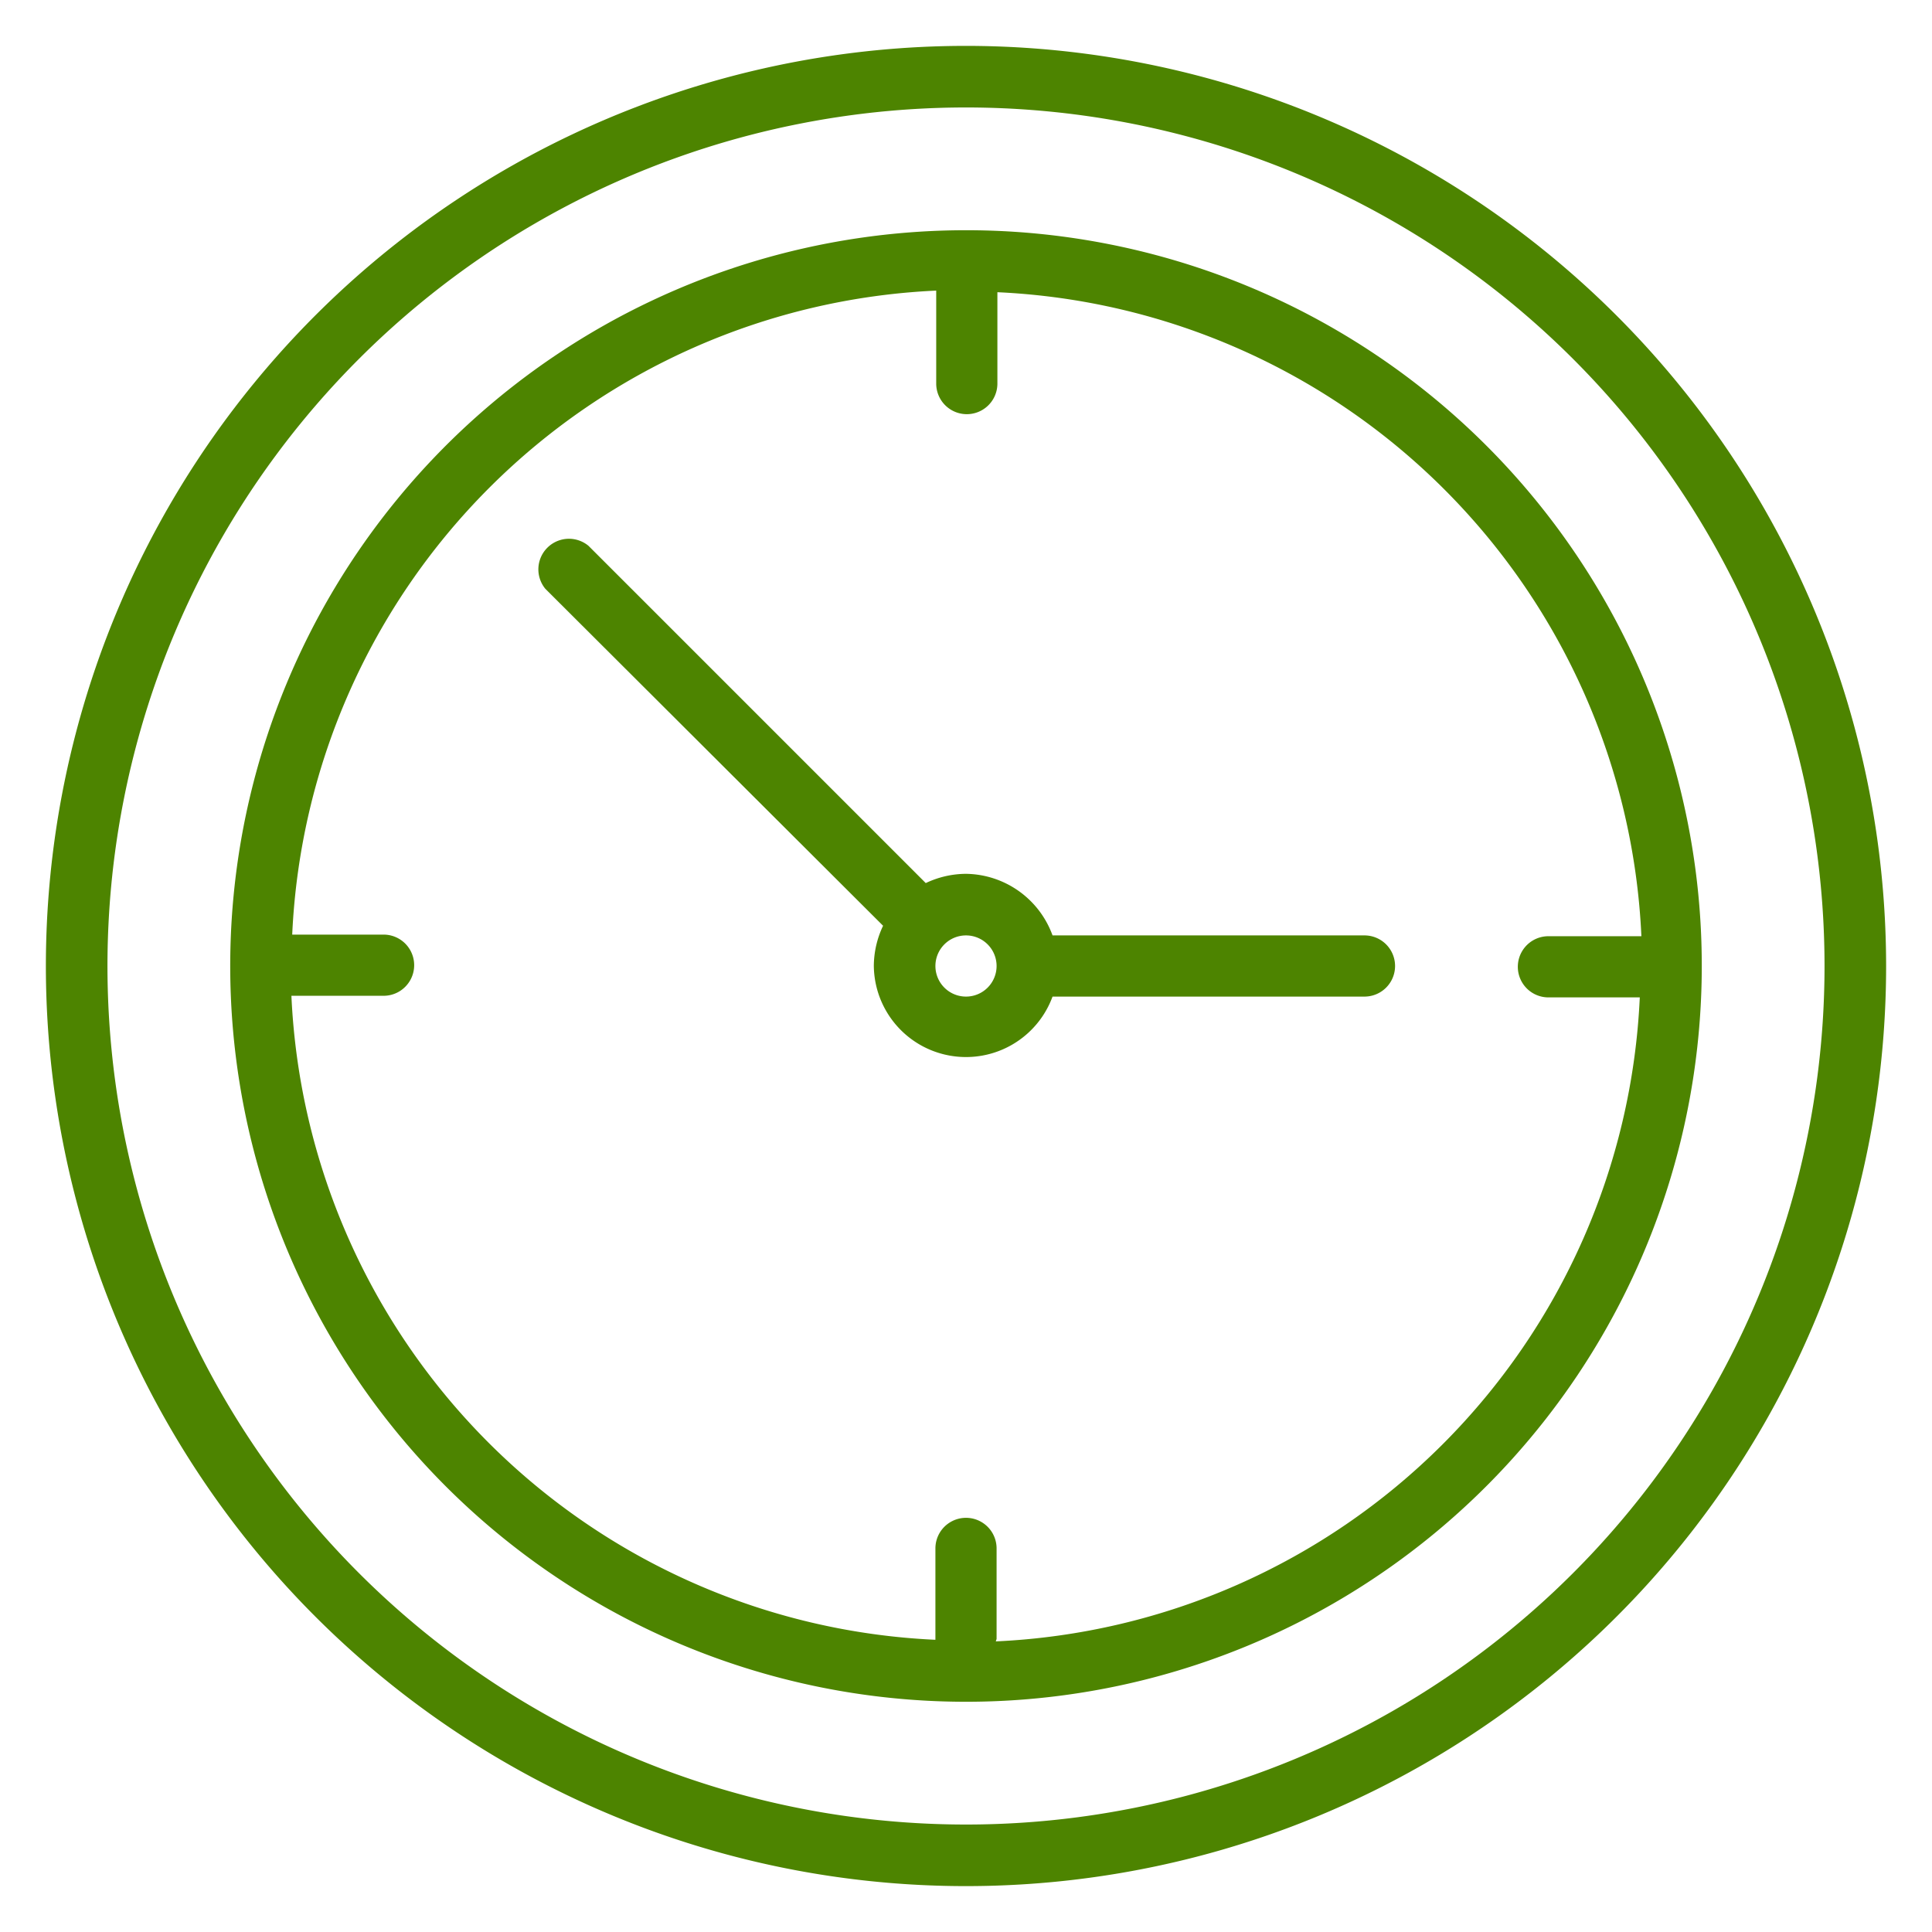
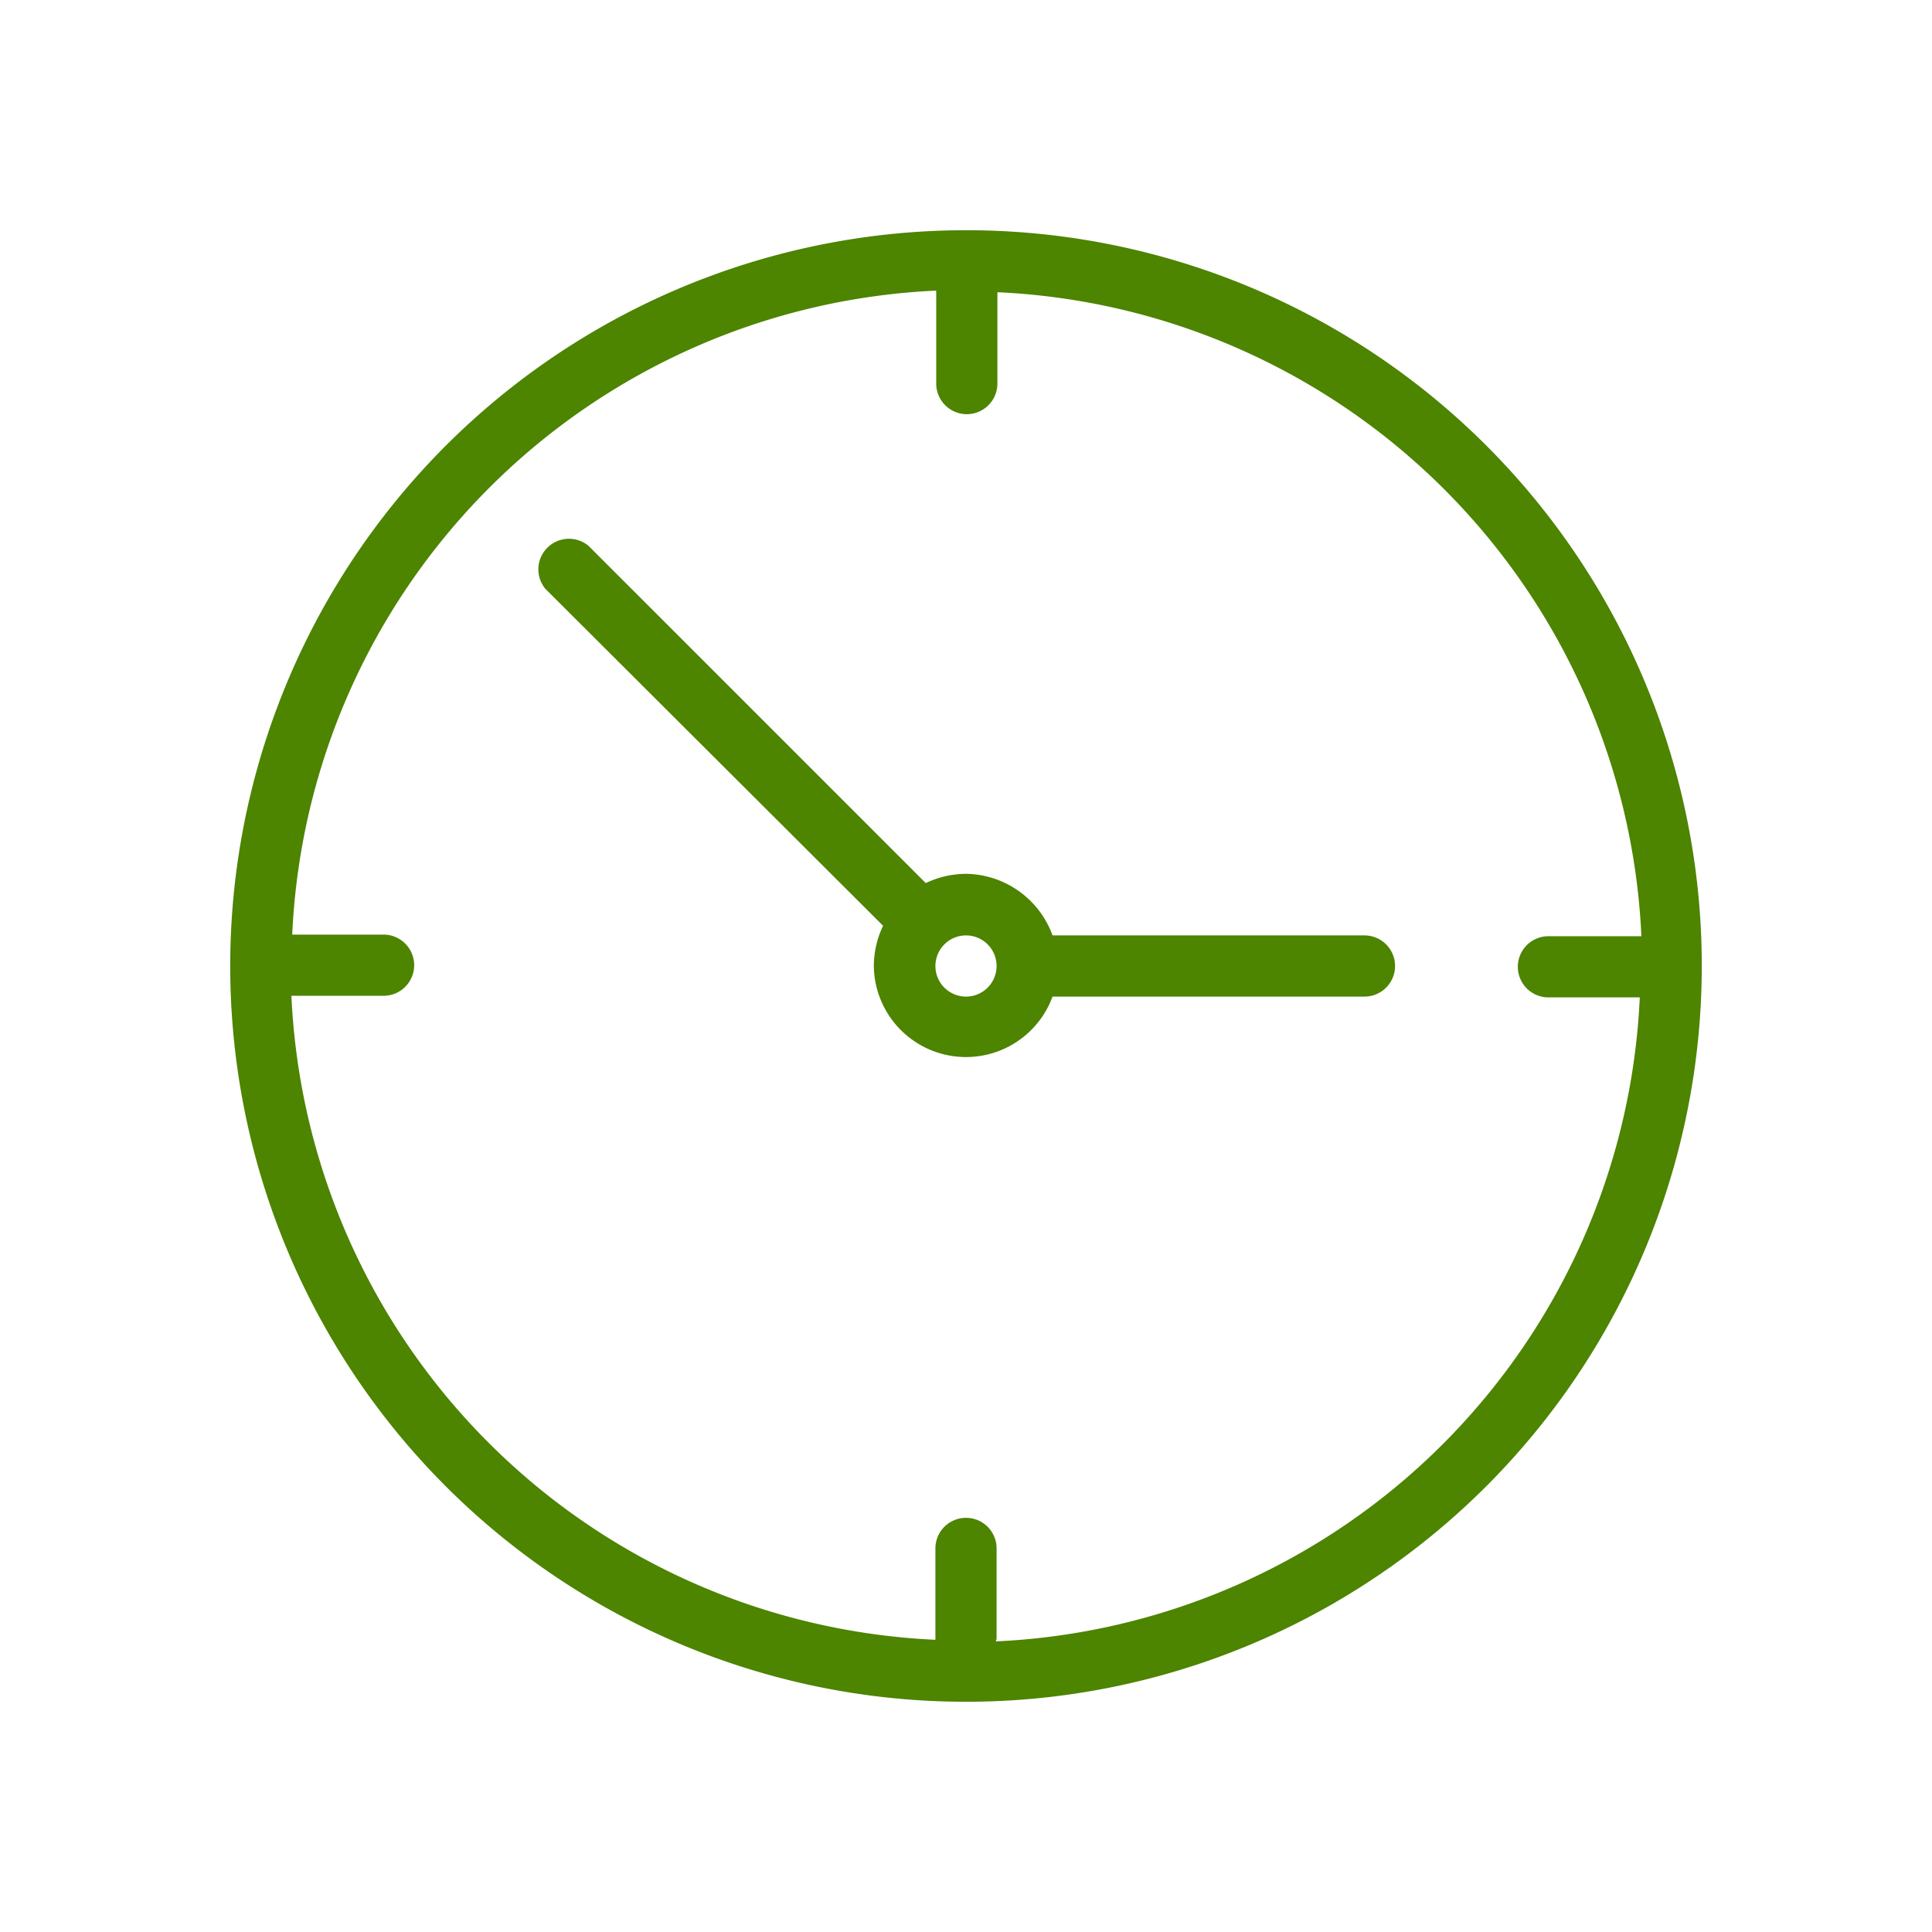
<svg xmlns="http://www.w3.org/2000/svg" id="Layer_1" data-name="Layer 1" viewBox="0 0 48 48">
  <defs>
    <style>.cls-1{fill:#4d8400;}</style>
  </defs>
-   <path class="cls-1" d="M24,1.14A22.86,22.86,0,1,0,46.86,24,22.87,22.87,0,0,0,24,1.14Zm0,44.19A21.33,21.33,0,1,1,45.33,24,21.33,21.33,0,0,1,24,45.33Zm0,0" />
  <path class="cls-1" d="M24,5.72A18.28,18.28,0,1,0,42.28,24,18.27,18.27,0,0,0,24,5.72Zm.76,35V38.47a.76.76,0,1,0-1.52,0v2.27a16.78,16.78,0,0,1-16-16H9.53a.76.76,0,0,0,0-1.52H7.26a16.78,16.78,0,0,1,16-16V9.53a.76.76,0,1,0,1.52,0V7.26a16.78,16.78,0,0,1,16,16H38.47a.76.76,0,0,0,0,1.52h2.27a16.78,16.78,0,0,1-16,16Zm0,0" />
  <path class="cls-1" d="M33.9,23.24H26.15A2.32,2.32,0,0,0,24,21.71a2.35,2.35,0,0,0-1,.23h0l-8.38-8.38a.76.76,0,0,0-1.07,1.07L21.94,23h0a2.35,2.35,0,0,0-.23,1,2.29,2.29,0,0,0,4.44.76H33.9a.76.76,0,1,0,0-1.52ZM24,24.76a.76.76,0,1,1,.76-.76.76.76,0,0,1-.76.76Zm0,0" />
</svg>